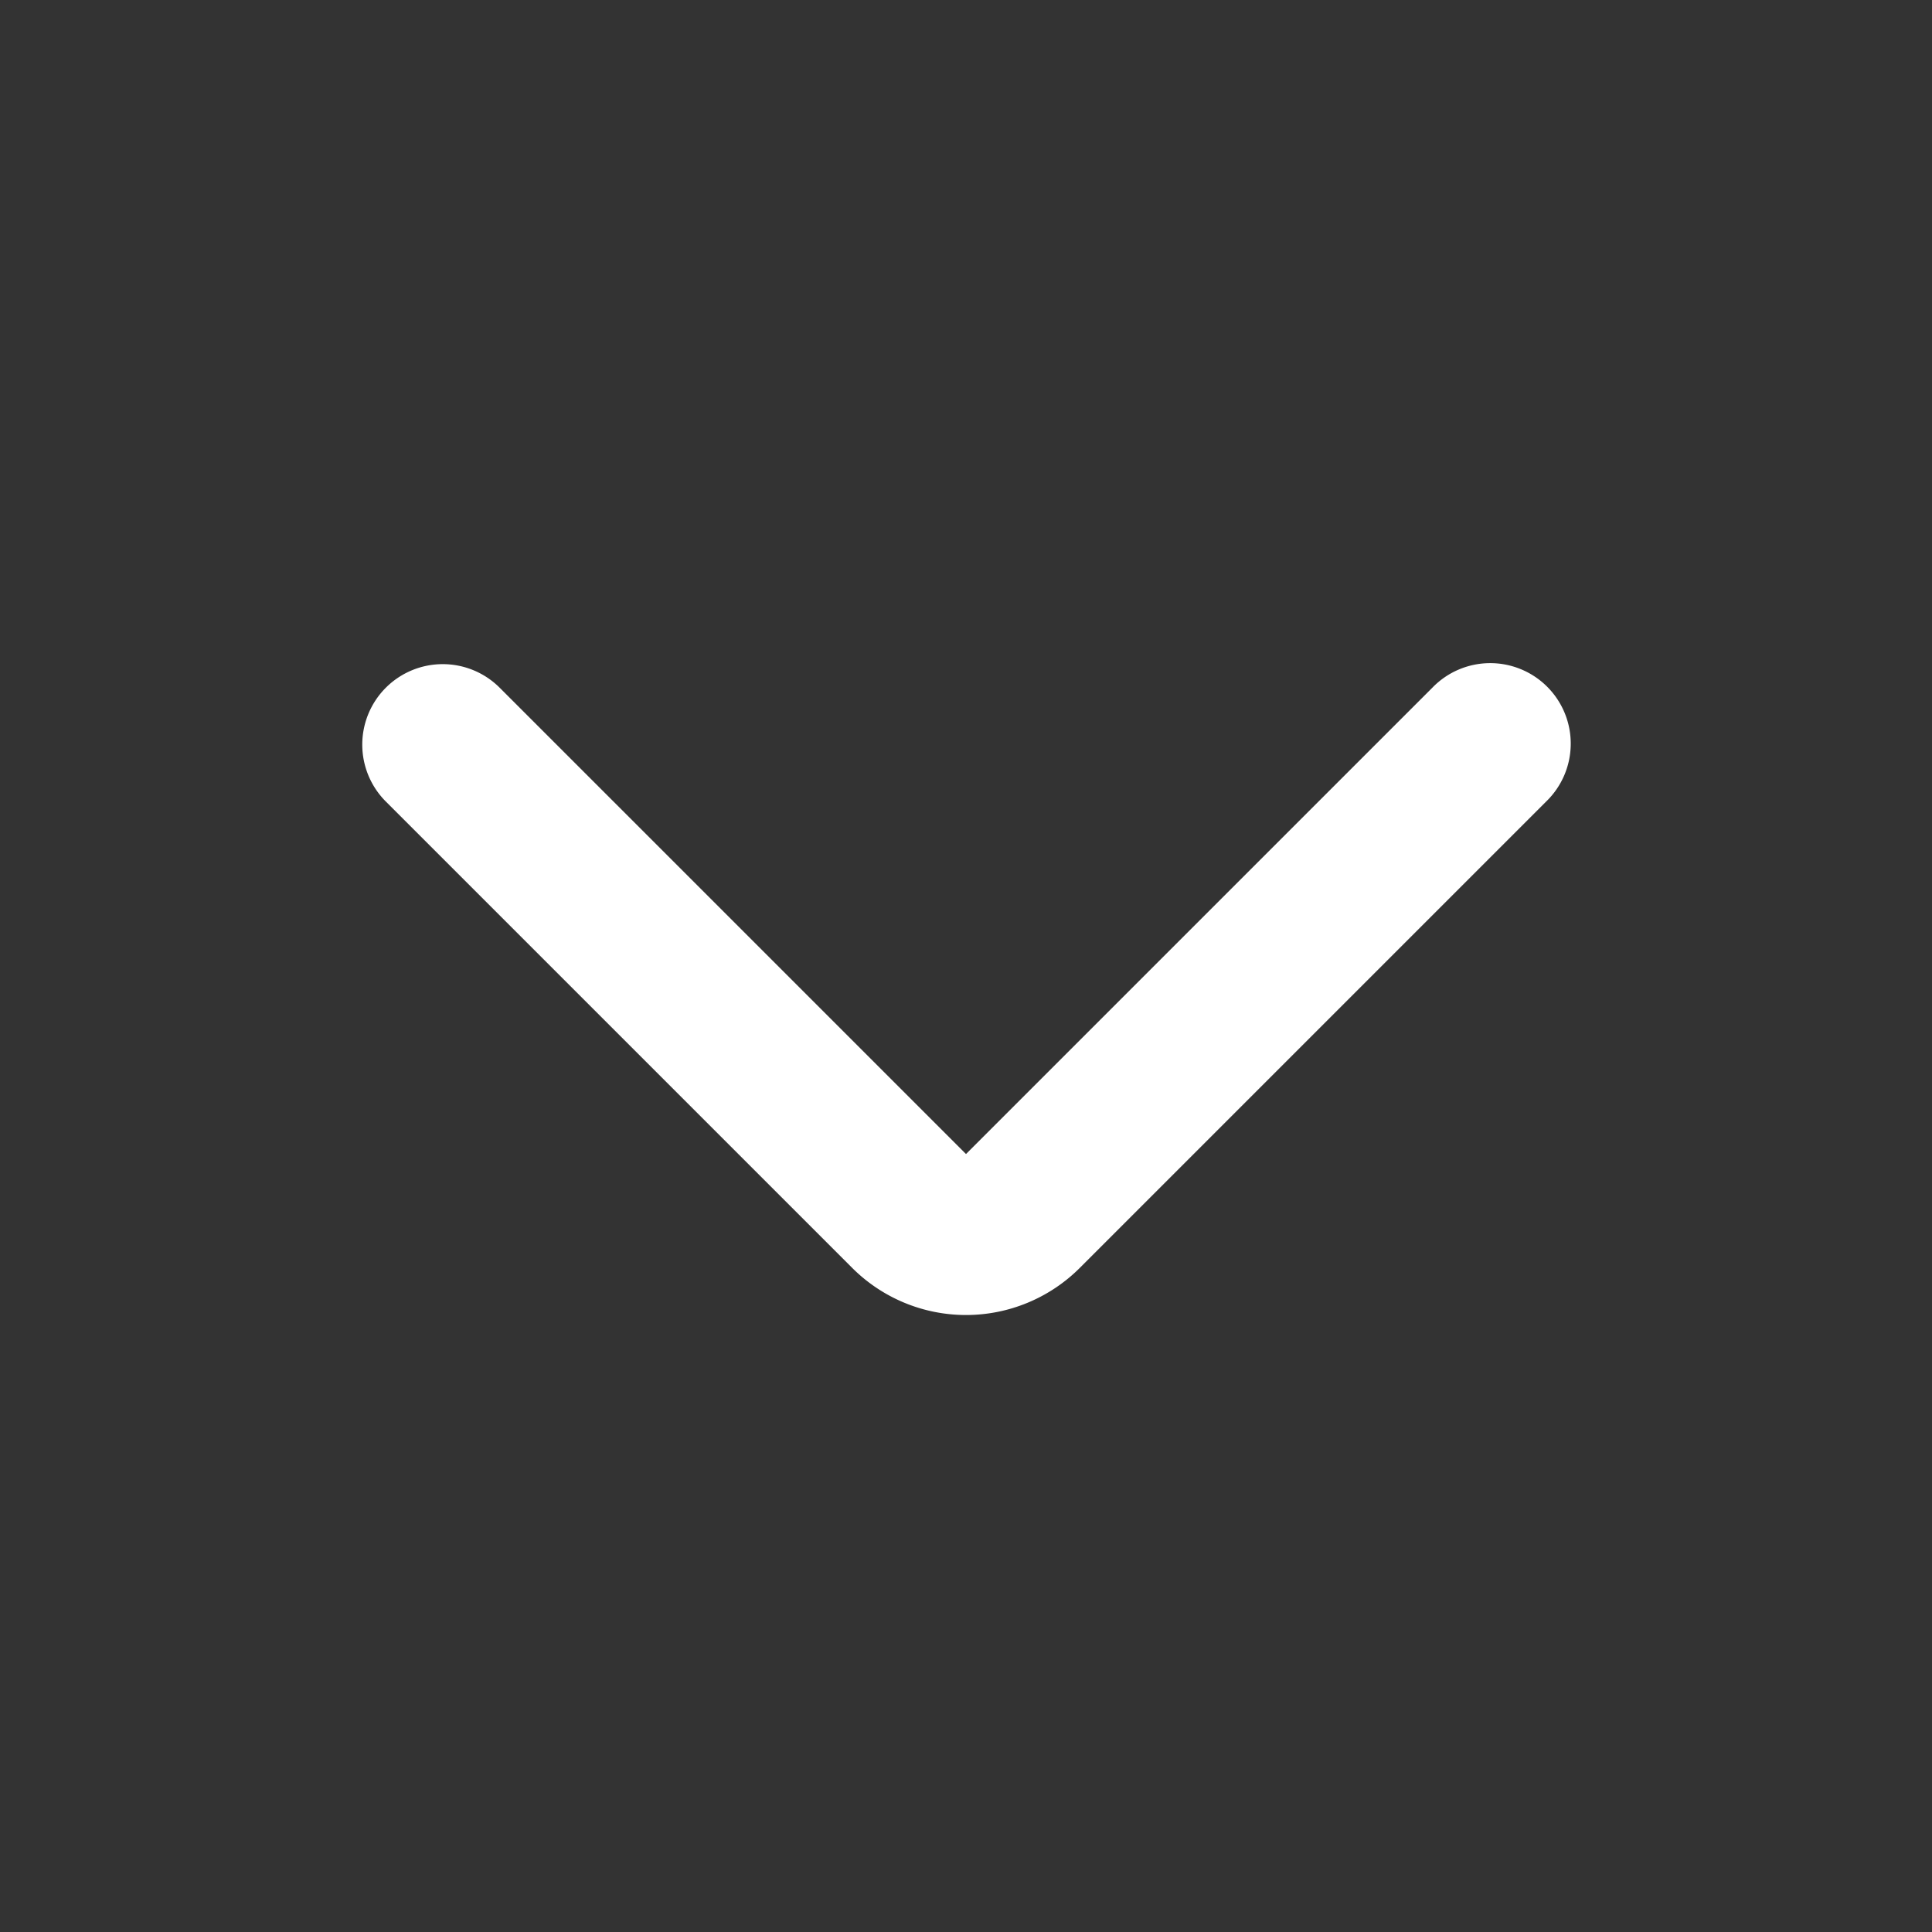
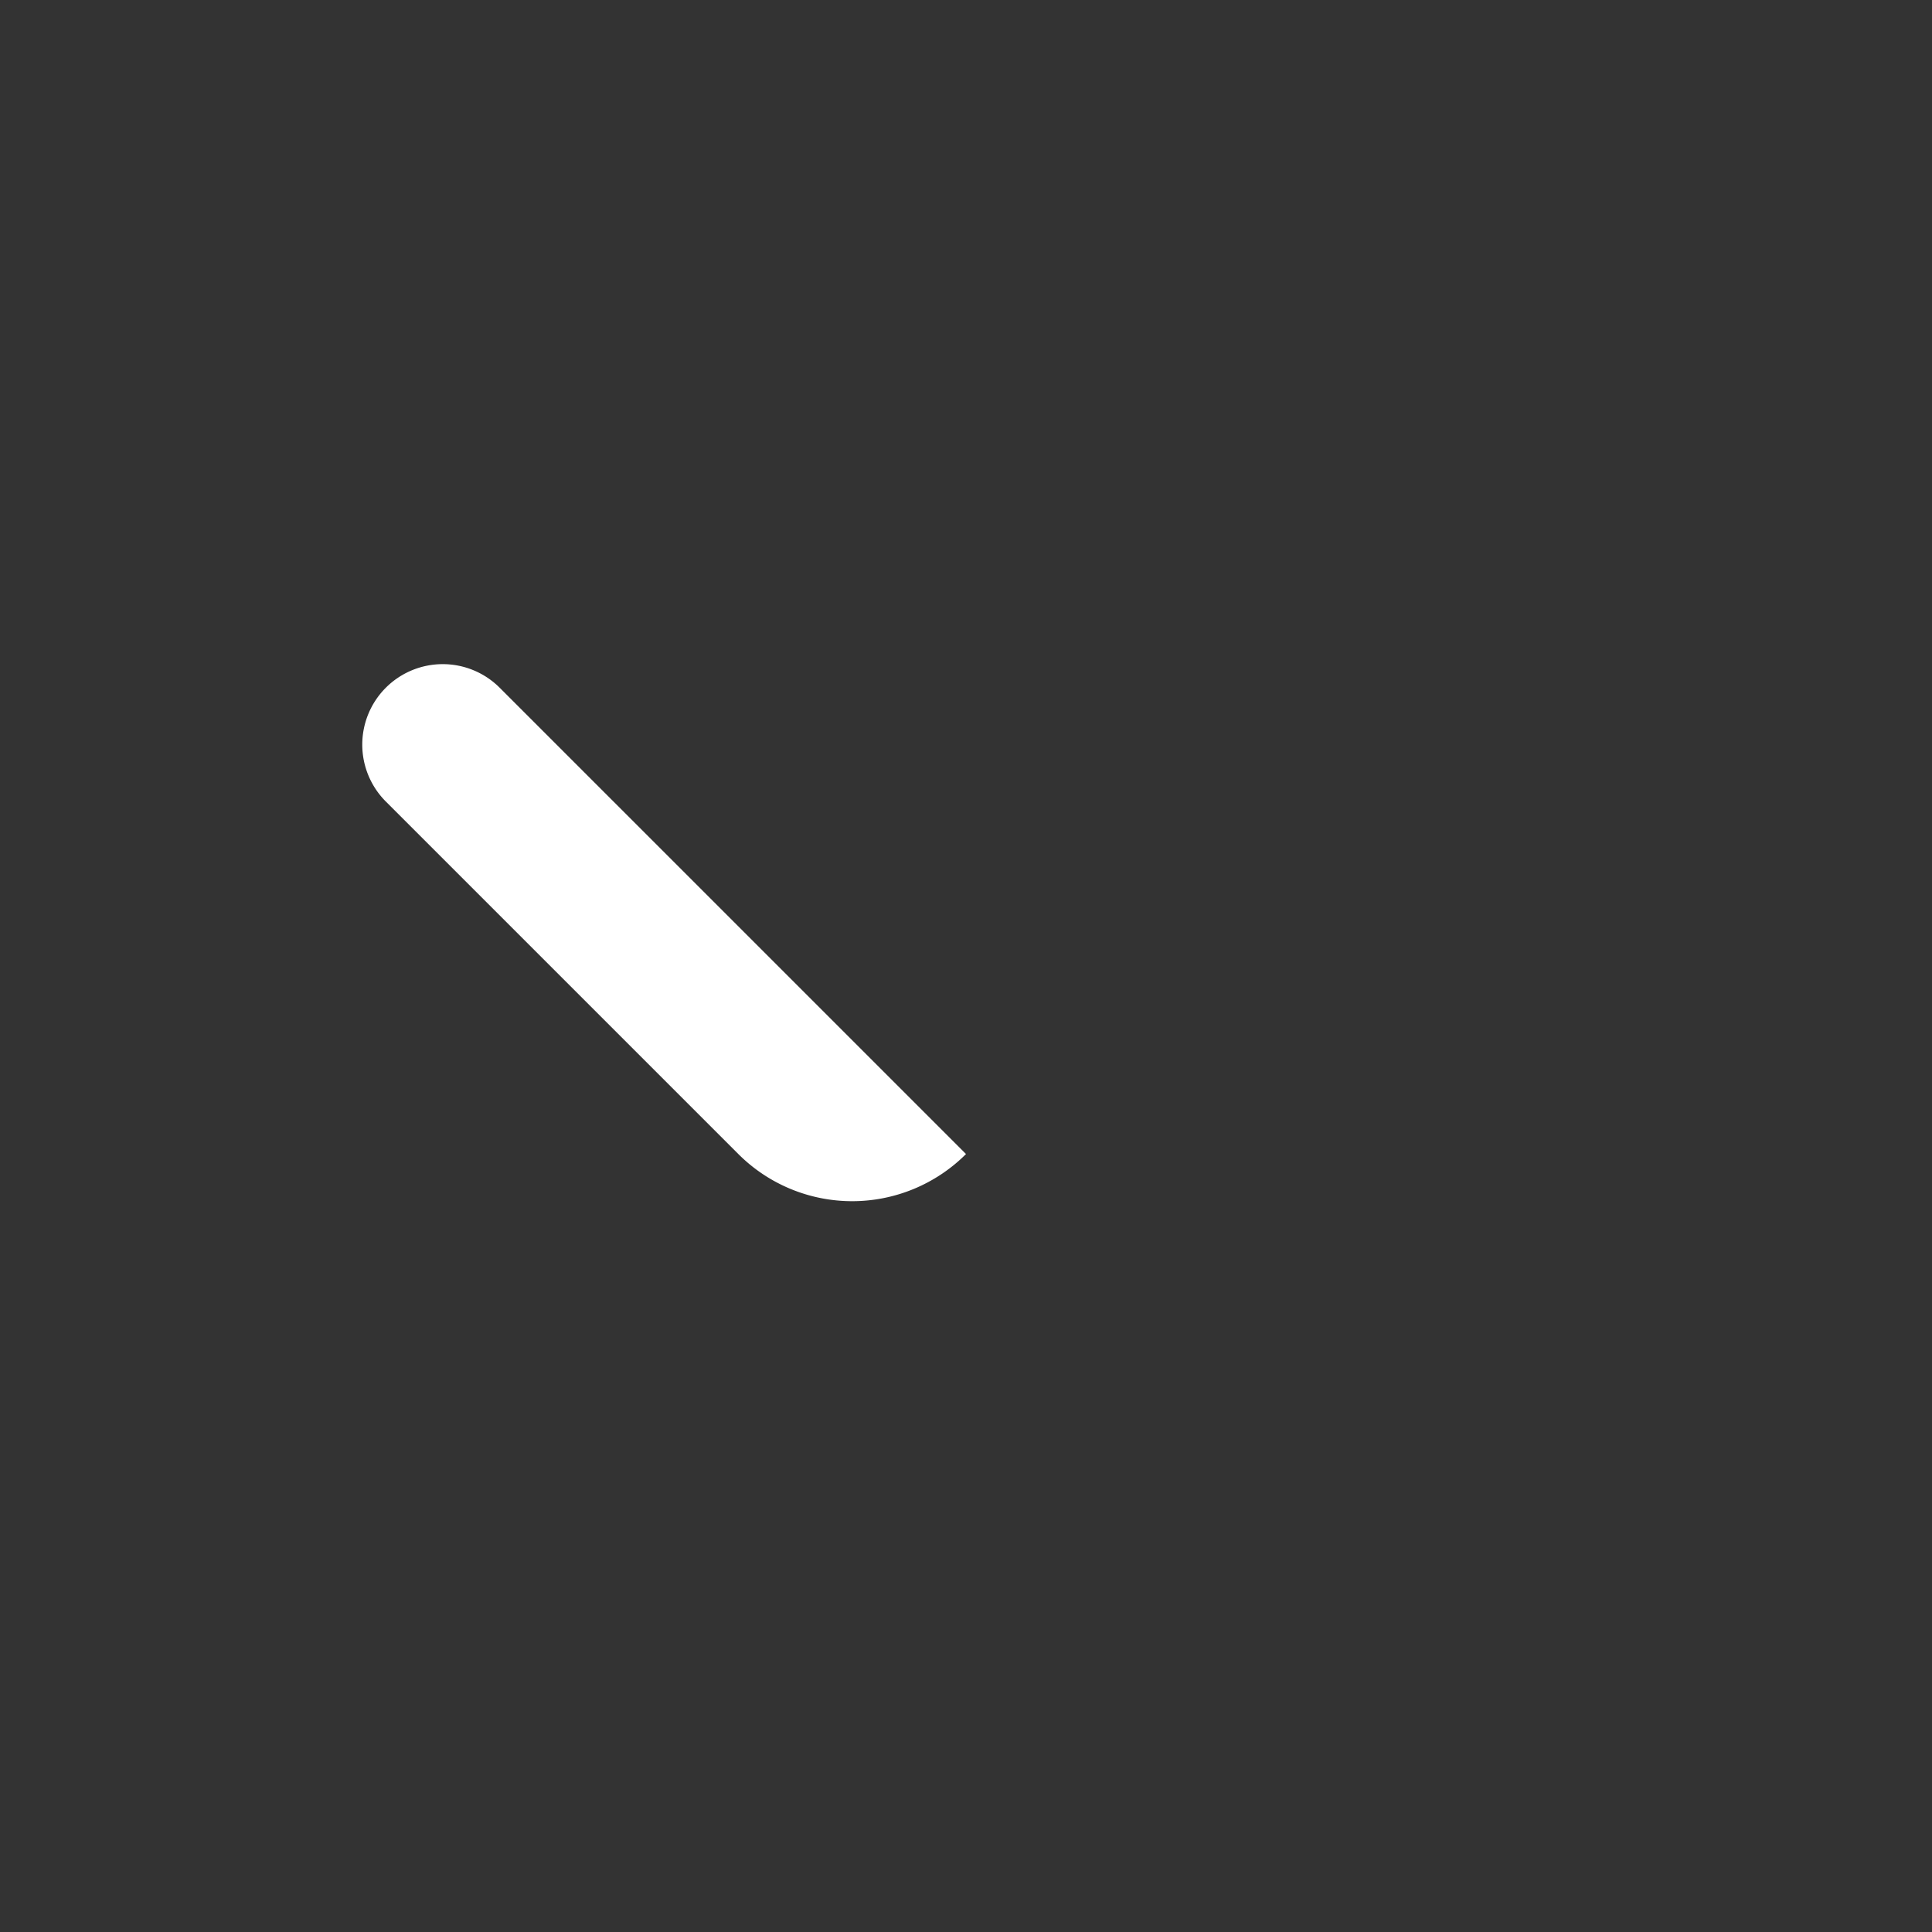
<svg xmlns="http://www.w3.org/2000/svg" width="24" height="24" fill="none">
  <rect width="100%" height="100%" fill="#333333" stroke="none" />
-   <path fill="#fff" fill-rule="evenodd" d="M4.793 8.543a1 1 0 0 1 1.414 0L12 14.336l5.793-5.793a1 1 0 1 1 1.414 1.414l-5.793 5.793a2 2 0 0 1-2.828 0L4.793 9.957a1 1 0 0 1 0-1.414" clip-rule="evenodd" />
+   <path fill="#fff" fill-rule="evenodd" d="M4.793 8.543a1 1 0 0 1 1.414 0L12 14.336l5.793-5.793l-5.793 5.793a2 2 0 0 1-2.828 0L4.793 9.957a1 1 0 0 1 0-1.414" clip-rule="evenodd" />
</svg>